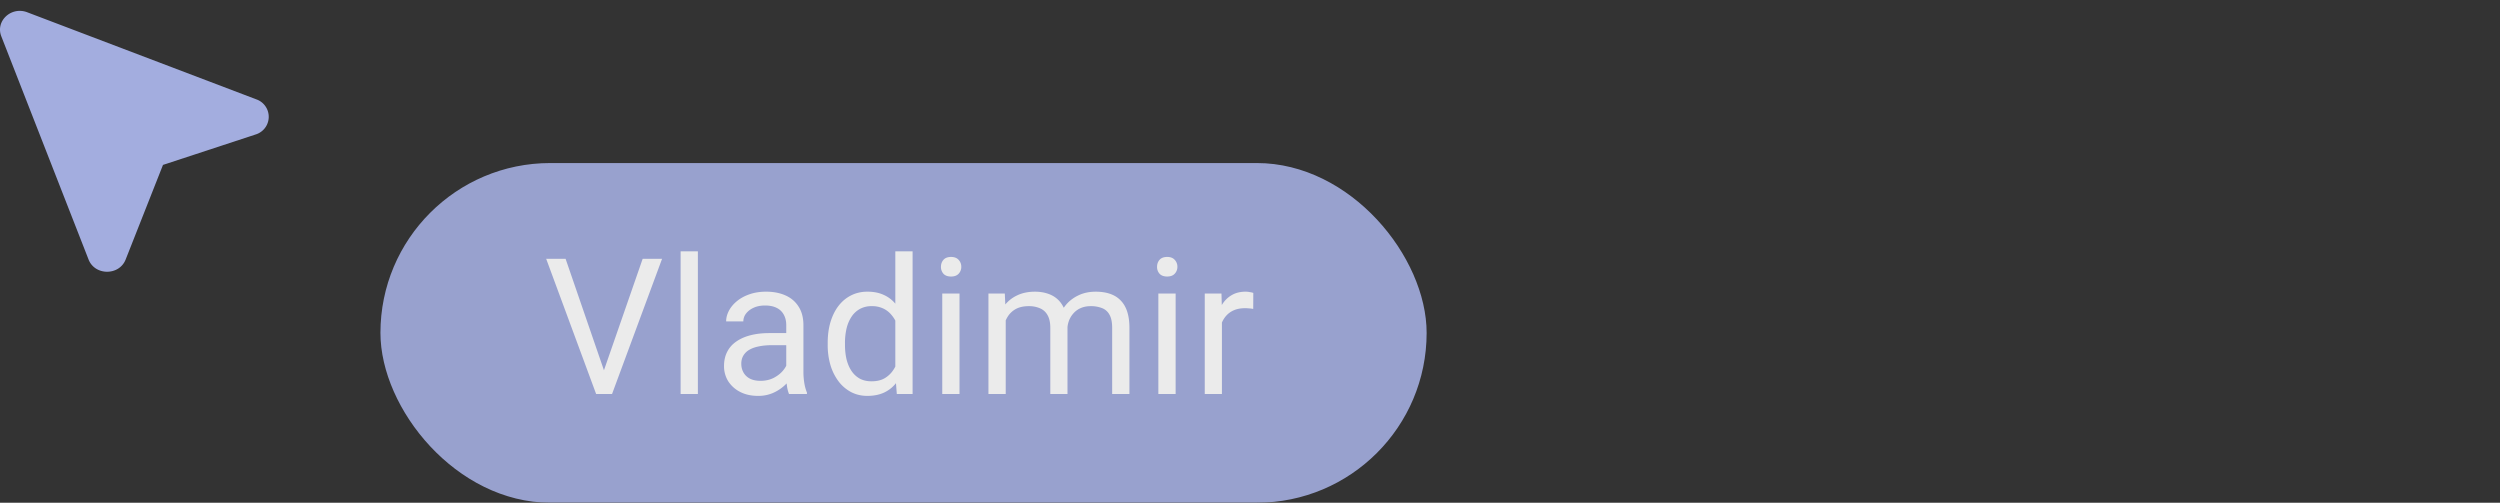
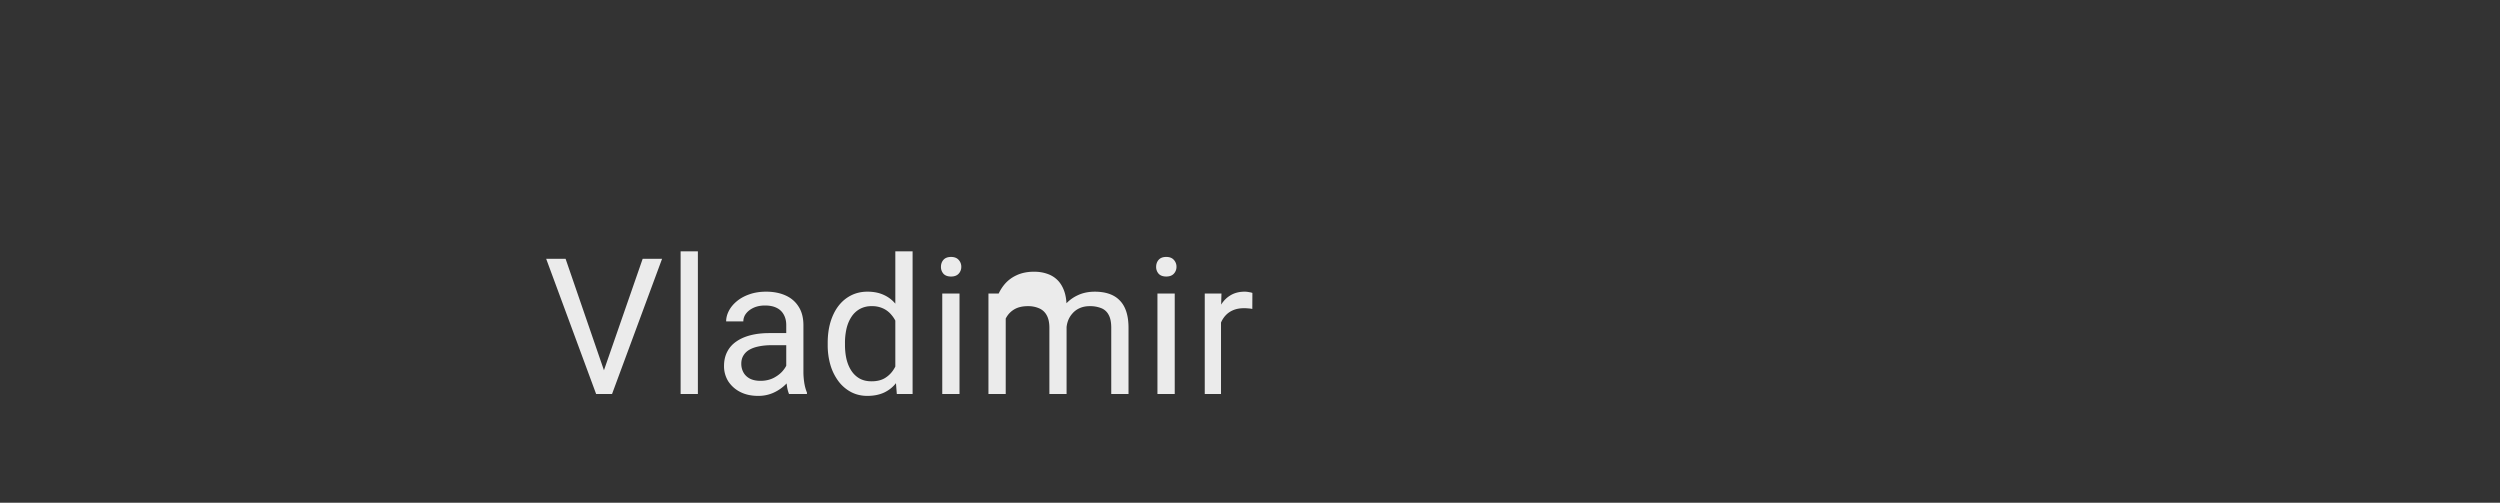
<svg xmlns="http://www.w3.org/2000/svg" width="184" height="37" fill="none" viewBox="0 0 184 37">
  <rect x="0" y="0" width="184" height="37" fill="#333333" stroke="none" />
-   <path fill="#A3ADDF" d="m11.996 12.137 6.801-2.234a1.36 1.36 0 0 0 .065-2.592L2.001.902C.828.457-.345 1.544.095 2.67l6.423 16.429c.469 1.2 2.255 1.203 2.729.004z" />
  <g opacity=".9">
-     <rect width="77" height="25" x="28" y="12" fill="#A3ADDF" rx="12.5" />
-     <path fill="#fff" d="m44.368 27.49 2.933-8.443h1.428L45.046 29h-1.019zm-2.741-8.443 2.905 8.442.363 1.511h-1.019l-3.678-9.953zm9.737-.547V29h-1.271V18.5zm6.504 9.235v-3.807q0-.438-.178-.76a1.16 1.16 0 0 0-.52-.505q-.349-.178-.861-.178-.48 0-.84.164-.357.165-.561.431a.94.94 0 0 0-.199.574h-1.264q0-.396.205-.786t.588-.704q.39-.321.93-.506.547-.19 1.216-.191.807 0 1.422.273.622.274.97.827.356.547.356 1.374v3.446q0 .369.062.786.068.417.198.718V29h-1.32a2.4 2.4 0 0 1-.15-.581 5 5 0 0 1-.054-.684m.218-3.22.014.89h-1.278q-.54 0-.964.088-.424.083-.711.253a1.2 1.2 0 0 0-.438.43q-.15.255-.15.596 0 .348.157.635t.472.458q.321.165.786.164.581 0 1.025-.246.445-.246.704-.601.267-.356.288-.69l.54.608a1.8 1.8 0 0 1-.26.635 3.06 3.06 0 0 1-1.401 1.196 2.7 2.7 0 0 1-1.08.206q-.753 0-1.32-.294a2.26 2.26 0 0 1-.875-.786 2.1 2.1 0 0 1-.307-1.115q0-.594.232-1.046.232-.458.67-.758.437-.307 1.053-.465.615-.157 1.374-.157zm7.81 3.05V18.5h1.271V29h-1.162zm-4.977-2.181v-.144q0-.848.205-1.538.212-.698.595-1.196.39-.5.923-.766.54-.273 1.203-.273.697 0 1.217.246.526.24.888.704.37.457.581 1.107.213.65.294 1.47v.629a6.5 6.5 0 0 1-.294 1.463 3.5 3.5 0 0 1-.58 1.107q-.363.458-.89.704-.525.24-1.23.24-.65 0-1.19-.28a2.8 2.8 0 0 1-.922-.787 3.8 3.8 0 0 1-.595-1.19 5.2 5.2 0 0 1-.205-1.496m1.272-.144v.144q0 .553.109 1.039.116.485.355.854.24.37.609.581.369.206.882.206.629 0 1.032-.267.41-.267.656-.704.246-.438.383-.95v-1.648a3.7 3.7 0 0 0-.24-.725 2.2 2.2 0 0 0-.396-.628 1.7 1.7 0 0 0-.595-.445 1.9 1.9 0 0 0-.827-.164 1.75 1.75 0 0 0-.895.219 1.74 1.74 0 0 0-.609.588q-.24.369-.355.861a4.7 4.7 0 0 0-.11 1.04m8.43-3.636V29h-1.27v-7.396zm-1.366-1.962q0-.309.184-.52.192-.212.56-.212.363 0 .555.212a.73.73 0 0 1 .198.52.72.72 0 0 1-.198.506q-.192.204-.554.204-.37 0-.56-.204a.75.75 0 0 1-.185-.506m4.767 3.431V29H72.75v-7.396h1.204zm-.26 1.948-.588-.02a5 5 0 0 1 .198-1.401q.192-.65.568-1.128.376-.479.936-.739.56-.266 1.3-.266.52 0 .956.15.438.144.76.458.32.315.498.807.178.491.178 1.19V29h-1.265v-4.867q0-.581-.198-.93a1.13 1.13 0 0 0-.547-.506 2 2 0 0 0-.834-.164q-.56 0-.937.198-.375.2-.601.547-.226.35-.328.8-.096.444-.096.944m4.792-.697-.847.26q.006-.609.198-1.169.198-.56.567-.998.375-.438.923-.69.548-.26 1.25-.26.595 0 1.054.157.465.158.779.485.321.322.485.827.165.507.164 1.204V29h-1.271v-4.874q0-.622-.198-.964a1.03 1.03 0 0 0-.547-.485 2.2 2.2 0 0 0-.834-.144q-.417 0-.739.144a1.5 1.5 0 0 0-.54.396 1.7 1.7 0 0 0-.335.568q-.109.321-.109.683m7.974-2.72V29h-1.272v-7.396zm-1.368-1.962q0-.309.185-.52.19-.212.56-.212.363 0 .554.212a.73.73 0 0 1 .198.52.72.72 0 0 1-.198.506q-.19.204-.554.204-.37 0-.56-.204a.74.74 0 0 1-.185-.506m4.774 3.124V29H88.67v-7.396h1.23zm2.31-1.203-.006 1.175a2 2 0 0 0-.3-.04 3 3 0 0 0-.315-.014q-.438 0-.773.136a1.6 1.6 0 0 0-.567.383q-.232.246-.37.588-.13.335-.17.738l-.355.205q0-.67.13-1.257a3.4 3.4 0 0 1 .416-1.04q.28-.458.711-.71.438-.26 1.04-.26.135 0 .314.034.177.027.246.061" />
+     <path fill="#fff" d="m44.368 27.49 2.933-8.443h1.428L45.046 29h-1.019zm-2.741-8.443 2.905 8.442.363 1.511h-1.019l-3.678-9.953zm9.737-.547V29h-1.271V18.5zm6.504 9.235v-3.807q0-.438-.178-.76a1.16 1.16 0 0 0-.52-.505q-.349-.178-.861-.178-.48 0-.84.164-.357.165-.561.431a.94.94 0 0 0-.199.574h-1.264q0-.396.205-.786t.588-.704q.39-.321.93-.506.547-.19 1.216-.191.807 0 1.422.273.622.274.97.827.356.547.356 1.374v3.446q0 .369.062.786.068.417.198.718V29h-1.32a2.4 2.4 0 0 1-.15-.581 5 5 0 0 1-.054-.684m.218-3.22.014.89h-1.278q-.54 0-.964.088-.424.083-.711.253a1.2 1.2 0 0 0-.438.43q-.15.255-.15.596 0 .348.157.635t.472.458q.321.165.786.164.581 0 1.025-.246.445-.246.704-.601.267-.356.288-.69l.54.608a1.8 1.8 0 0 1-.26.635 3.06 3.06 0 0 1-1.401 1.196 2.7 2.7 0 0 1-1.08.206q-.753 0-1.32-.294a2.26 2.26 0 0 1-.875-.786 2.1 2.1 0 0 1-.307-1.115q0-.594.232-1.046.232-.458.67-.758.437-.307 1.053-.465.615-.157 1.374-.157zm7.81 3.05V18.5h1.271V29h-1.162zm-4.977-2.181v-.144q0-.848.205-1.538.212-.698.595-1.196.39-.5.923-.766.54-.273 1.203-.273.697 0 1.217.246.526.24.888.704.37.457.581 1.107.213.65.294 1.47v.629a6.5 6.5 0 0 1-.294 1.463 3.5 3.5 0 0 1-.58 1.107q-.363.458-.89.704-.525.24-1.23.24-.65 0-1.19-.28a2.8 2.8 0 0 1-.922-.787 3.8 3.8 0 0 1-.595-1.19 5.2 5.2 0 0 1-.205-1.496m1.272-.144v.144q0 .553.109 1.039.116.485.355.854.24.37.609.581.369.206.882.206.629 0 1.032-.267.41-.267.656-.704.246-.438.383-.95v-1.648a3.7 3.7 0 0 0-.24-.725 2.2 2.2 0 0 0-.396-.628 1.7 1.7 0 0 0-.595-.445 1.9 1.9 0 0 0-.827-.164 1.75 1.75 0 0 0-.895.219 1.74 1.74 0 0 0-.609.588q-.24.369-.355.861a4.7 4.7 0 0 0-.11 1.04m8.43-3.636V29h-1.27v-7.396zm-1.366-1.962q0-.309.184-.52.192-.212.56-.212.363 0 .555.212a.73.73 0 0 1 .198.52.72.72 0 0 1-.198.506q-.192.204-.554.204-.37 0-.56-.204a.75.75 0 0 1-.185-.506m4.767 3.431V29H72.75v-7.396h1.204m-.26 1.948-.588-.02a5 5 0 0 1 .198-1.401q.192-.65.568-1.128.376-.479.936-.739.56-.266 1.3-.266.52 0 .956.15.438.144.76.458.32.315.498.807.178.491.178 1.19V29h-1.265v-4.867q0-.581-.198-.93a1.13 1.13 0 0 0-.547-.506 2 2 0 0 0-.834-.164q-.56 0-.937.198-.375.2-.601.547-.226.35-.328.8-.096.444-.096.944m4.792-.697-.847.26q.006-.609.198-1.169.198-.56.567-.998.375-.438.923-.69.548-.26 1.25-.26.595 0 1.054.157.465.158.779.485.321.322.485.827.165.507.164 1.204V29h-1.271v-4.874q0-.622-.198-.964a1.03 1.03 0 0 0-.547-.485 2.2 2.2 0 0 0-.834-.144q-.417 0-.739.144a1.5 1.5 0 0 0-.54.396 1.7 1.7 0 0 0-.335.568q-.109.321-.109.683m7.974-2.72V29h-1.272v-7.396zm-1.368-1.962q0-.309.185-.52.19-.212.56-.212.363 0 .554.212a.73.73 0 0 1 .198.52.72.72 0 0 1-.198.506q-.19.204-.554.204-.37 0-.56-.204a.74.74 0 0 1-.185-.506m4.774 3.124V29H88.67v-7.396h1.23zm2.31-1.203-.006 1.175a2 2 0 0 0-.3-.04 3 3 0 0 0-.315-.014q-.438 0-.773.136a1.6 1.6 0 0 0-.567.383q-.232.246-.37.588-.13.335-.17.738l-.355.205q0-.67.13-1.257a3.4 3.4 0 0 1 .416-1.04q.28-.458.711-.71.438-.26 1.04-.26.135 0 .314.034.177.027.246.061" />
  </g>
</svg>